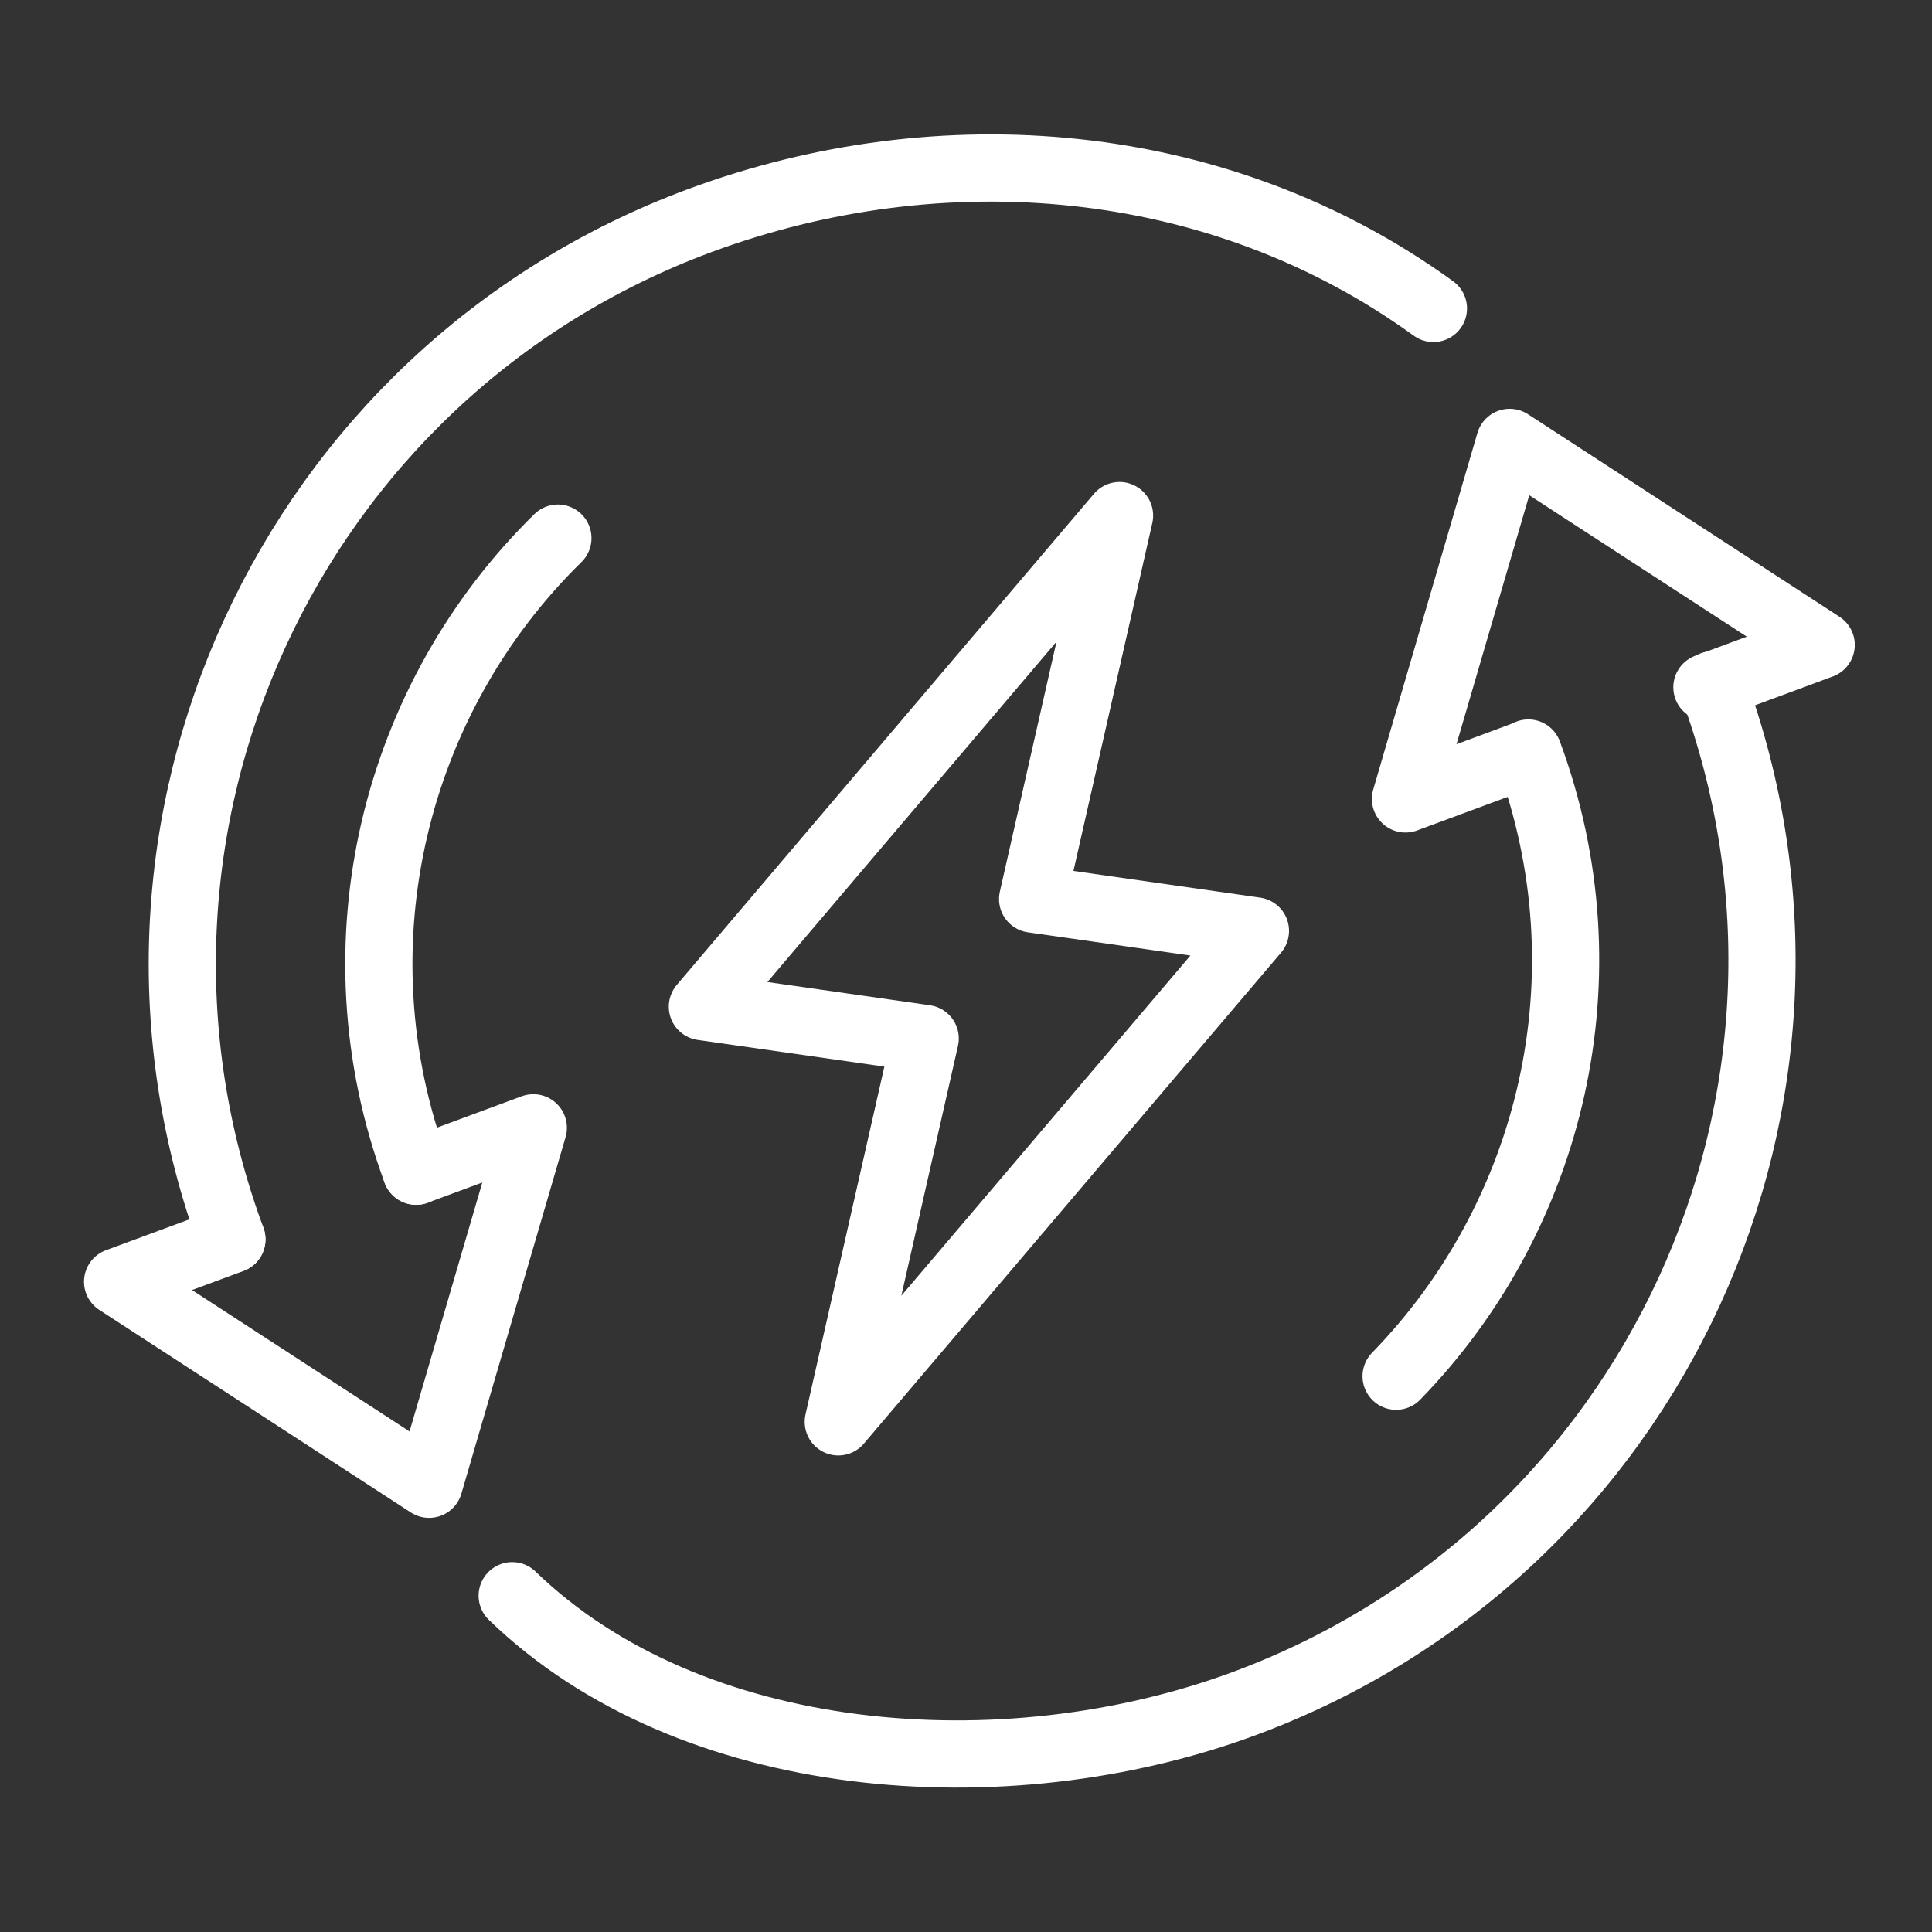
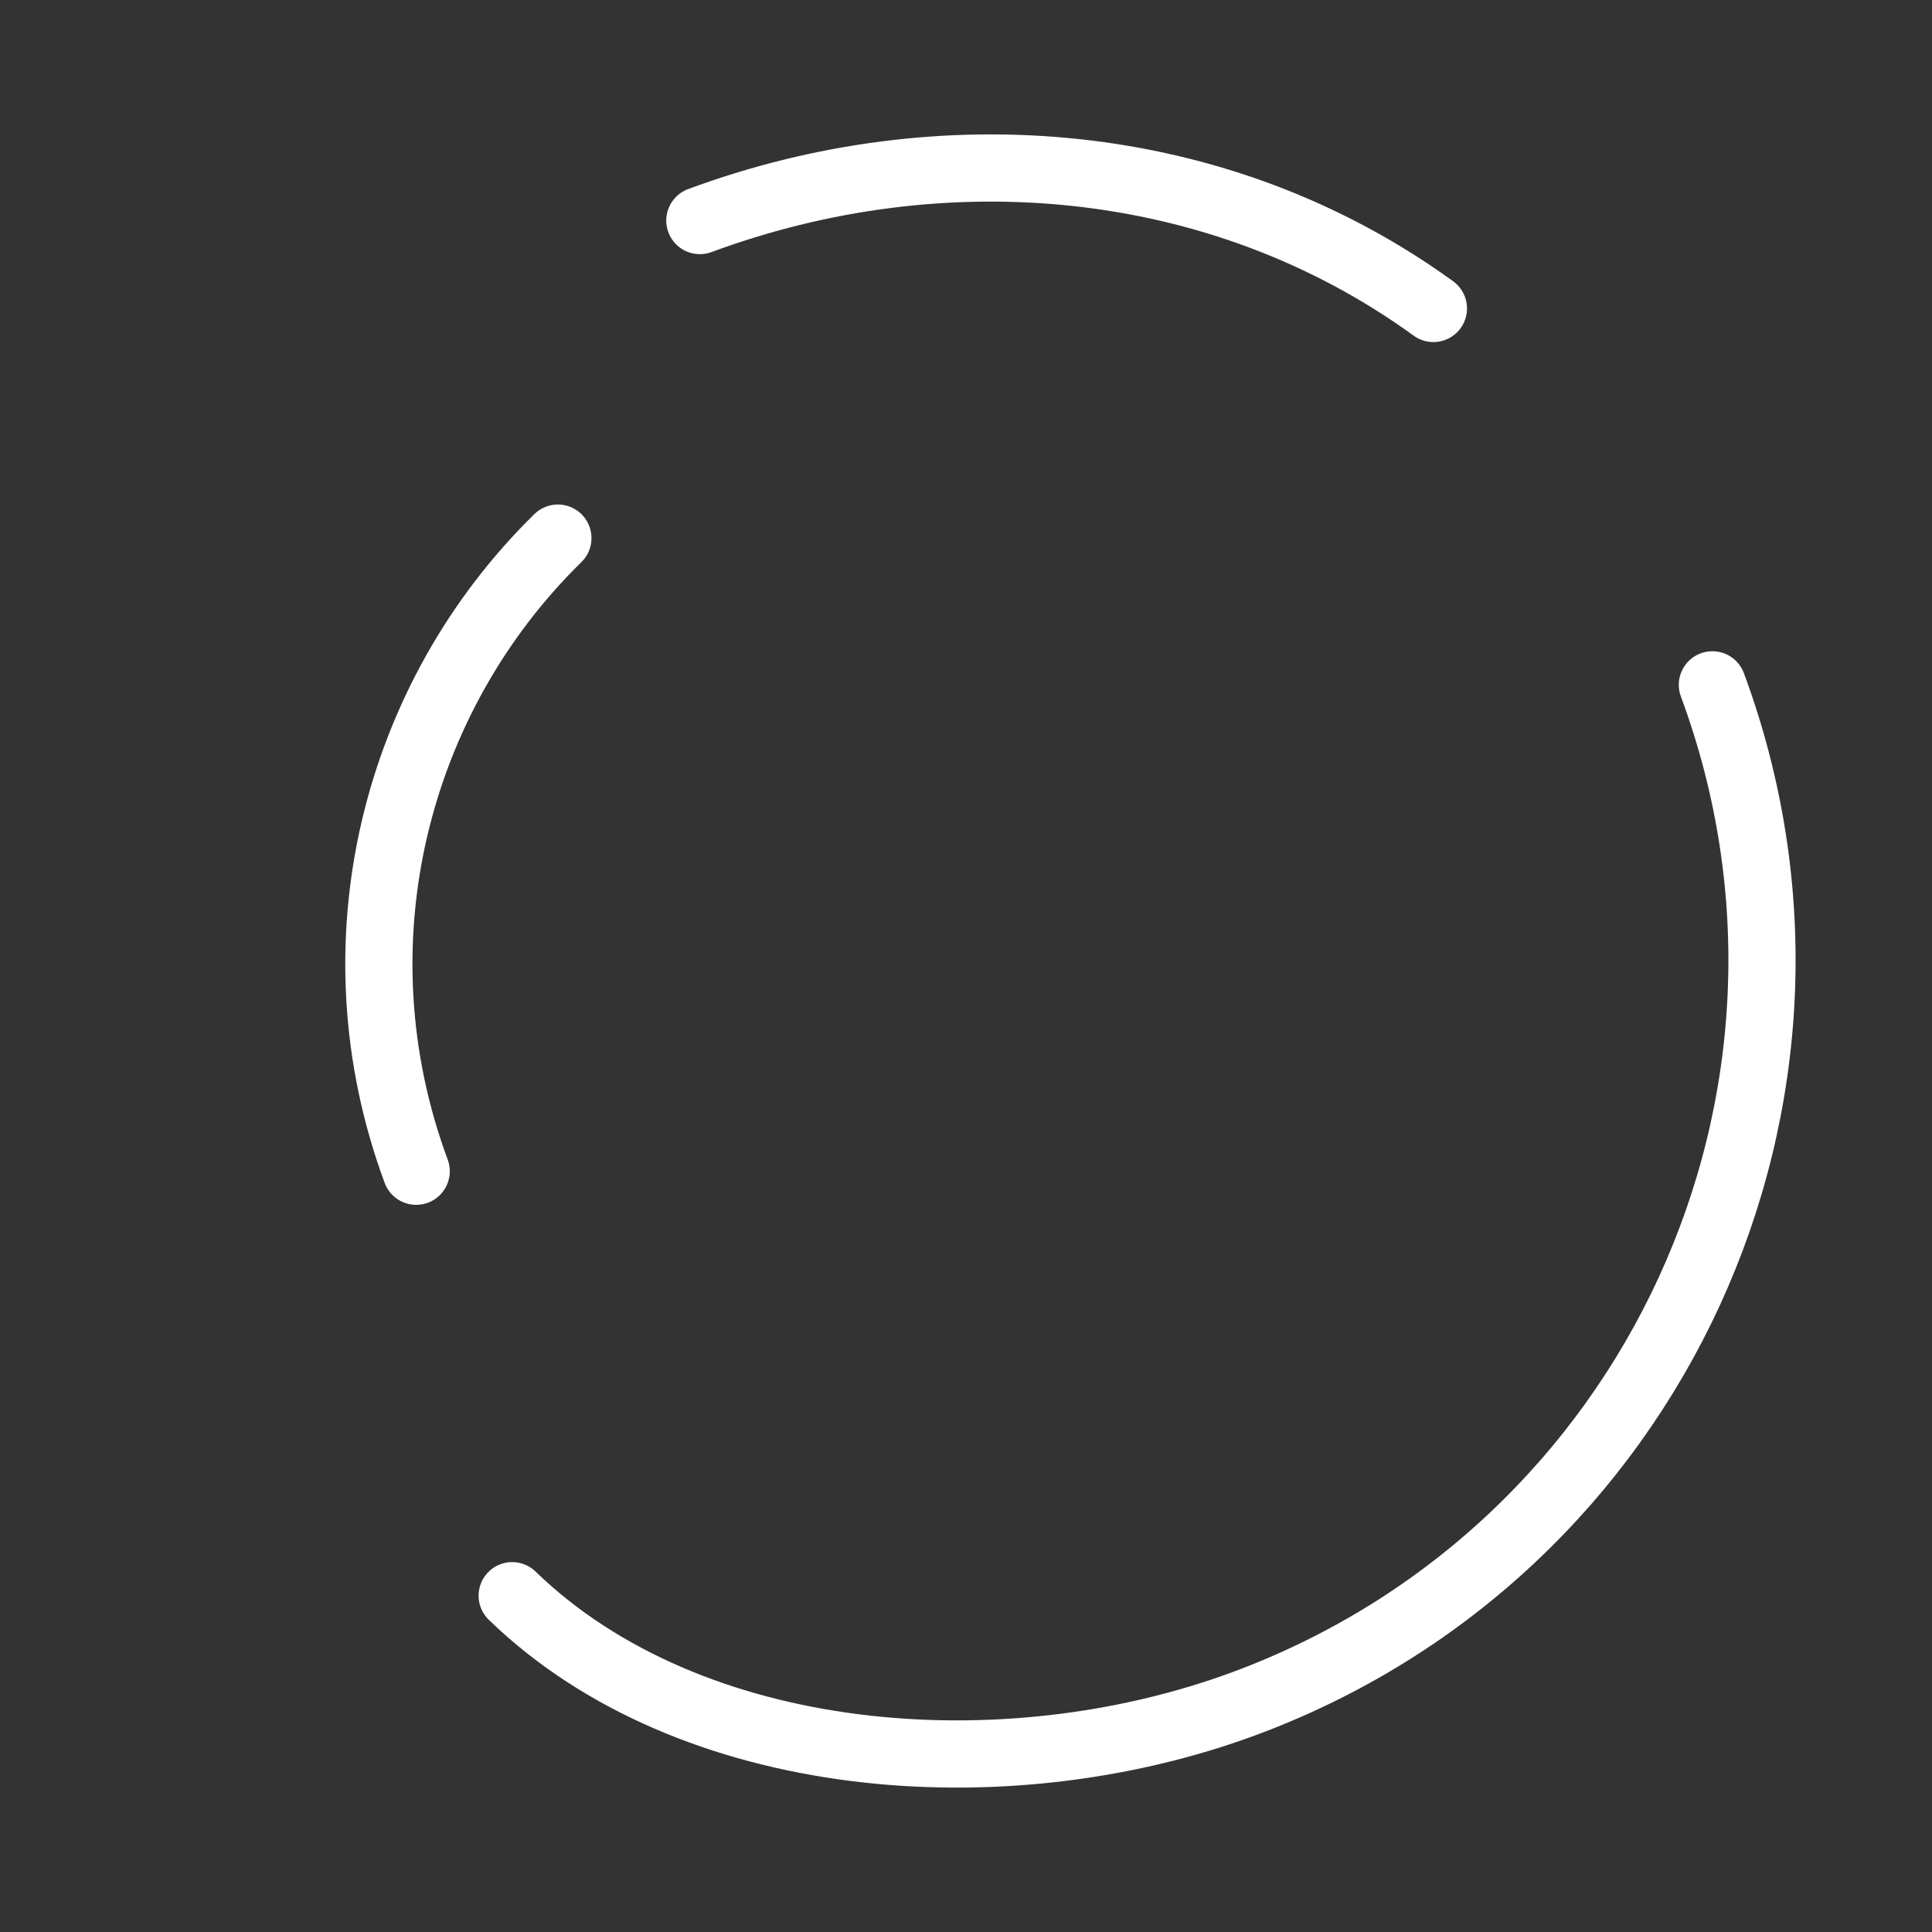
<svg xmlns="http://www.w3.org/2000/svg" width="115" height="115" viewBox="0 0 115 115" fill="none">
  <rect x="0" y="0" width="115" height="115" fill="#333333" stroke="none" />
  <path d="M24.773 69.717C19.755 56.173 23.521 41.518 33.207 32.031" stroke="white" stroke-width="4" stroke-linecap="round" stroke-linejoin="round" />
-   <path d="M85.322 18.361C72.495 9.065 55.974 7.828 41.658 13.129C17.227 22.181 4.749 49.337 13.803 73.766" stroke="white" stroke-width="4" stroke-linecap="round" stroke-linejoin="round" />
-   <path d="M13.802 73.777L7 76.294L25.543 88.349L31.744 67.131L24.769 69.713" stroke="white" stroke-width="4" stroke-linecap="round" stroke-linejoin="round" />
-   <path d="M90.972 44.822C95.885 58.082 92.367 72.406 83.102 81.918" stroke="white" stroke-width="4" stroke-linecap="round" stroke-linejoin="round" />
+   <path d="M85.322 18.361C72.495 9.065 55.974 7.828 41.658 13.129" stroke="white" stroke-width="4" stroke-linecap="round" stroke-linejoin="round" />
  <path d="M101.928 40.764C101.928 40.764 101.928 40.775 101.935 40.782C110.978 65.215 98.504 92.349 74.07 101.401C59.754 106.702 41.071 105.239 30.488 94.982" stroke="white" stroke-width="4" stroke-linecap="round" stroke-linejoin="round" />
-   <path d="M101.602 40.91L108.404 38.389L89.861 26.334L83.66 47.556L90.635 44.97" stroke="white" stroke-width="4" stroke-linecap="round" stroke-linejoin="round" />
-   <path d="M61.466 53.515L66.639 30.689L41.809 59.92L55.071 61.816L49.898 84.634L74.728 55.411L61.466 53.515Z" stroke="white" stroke-width="4" stroke-linecap="round" stroke-linejoin="round" />
</svg>